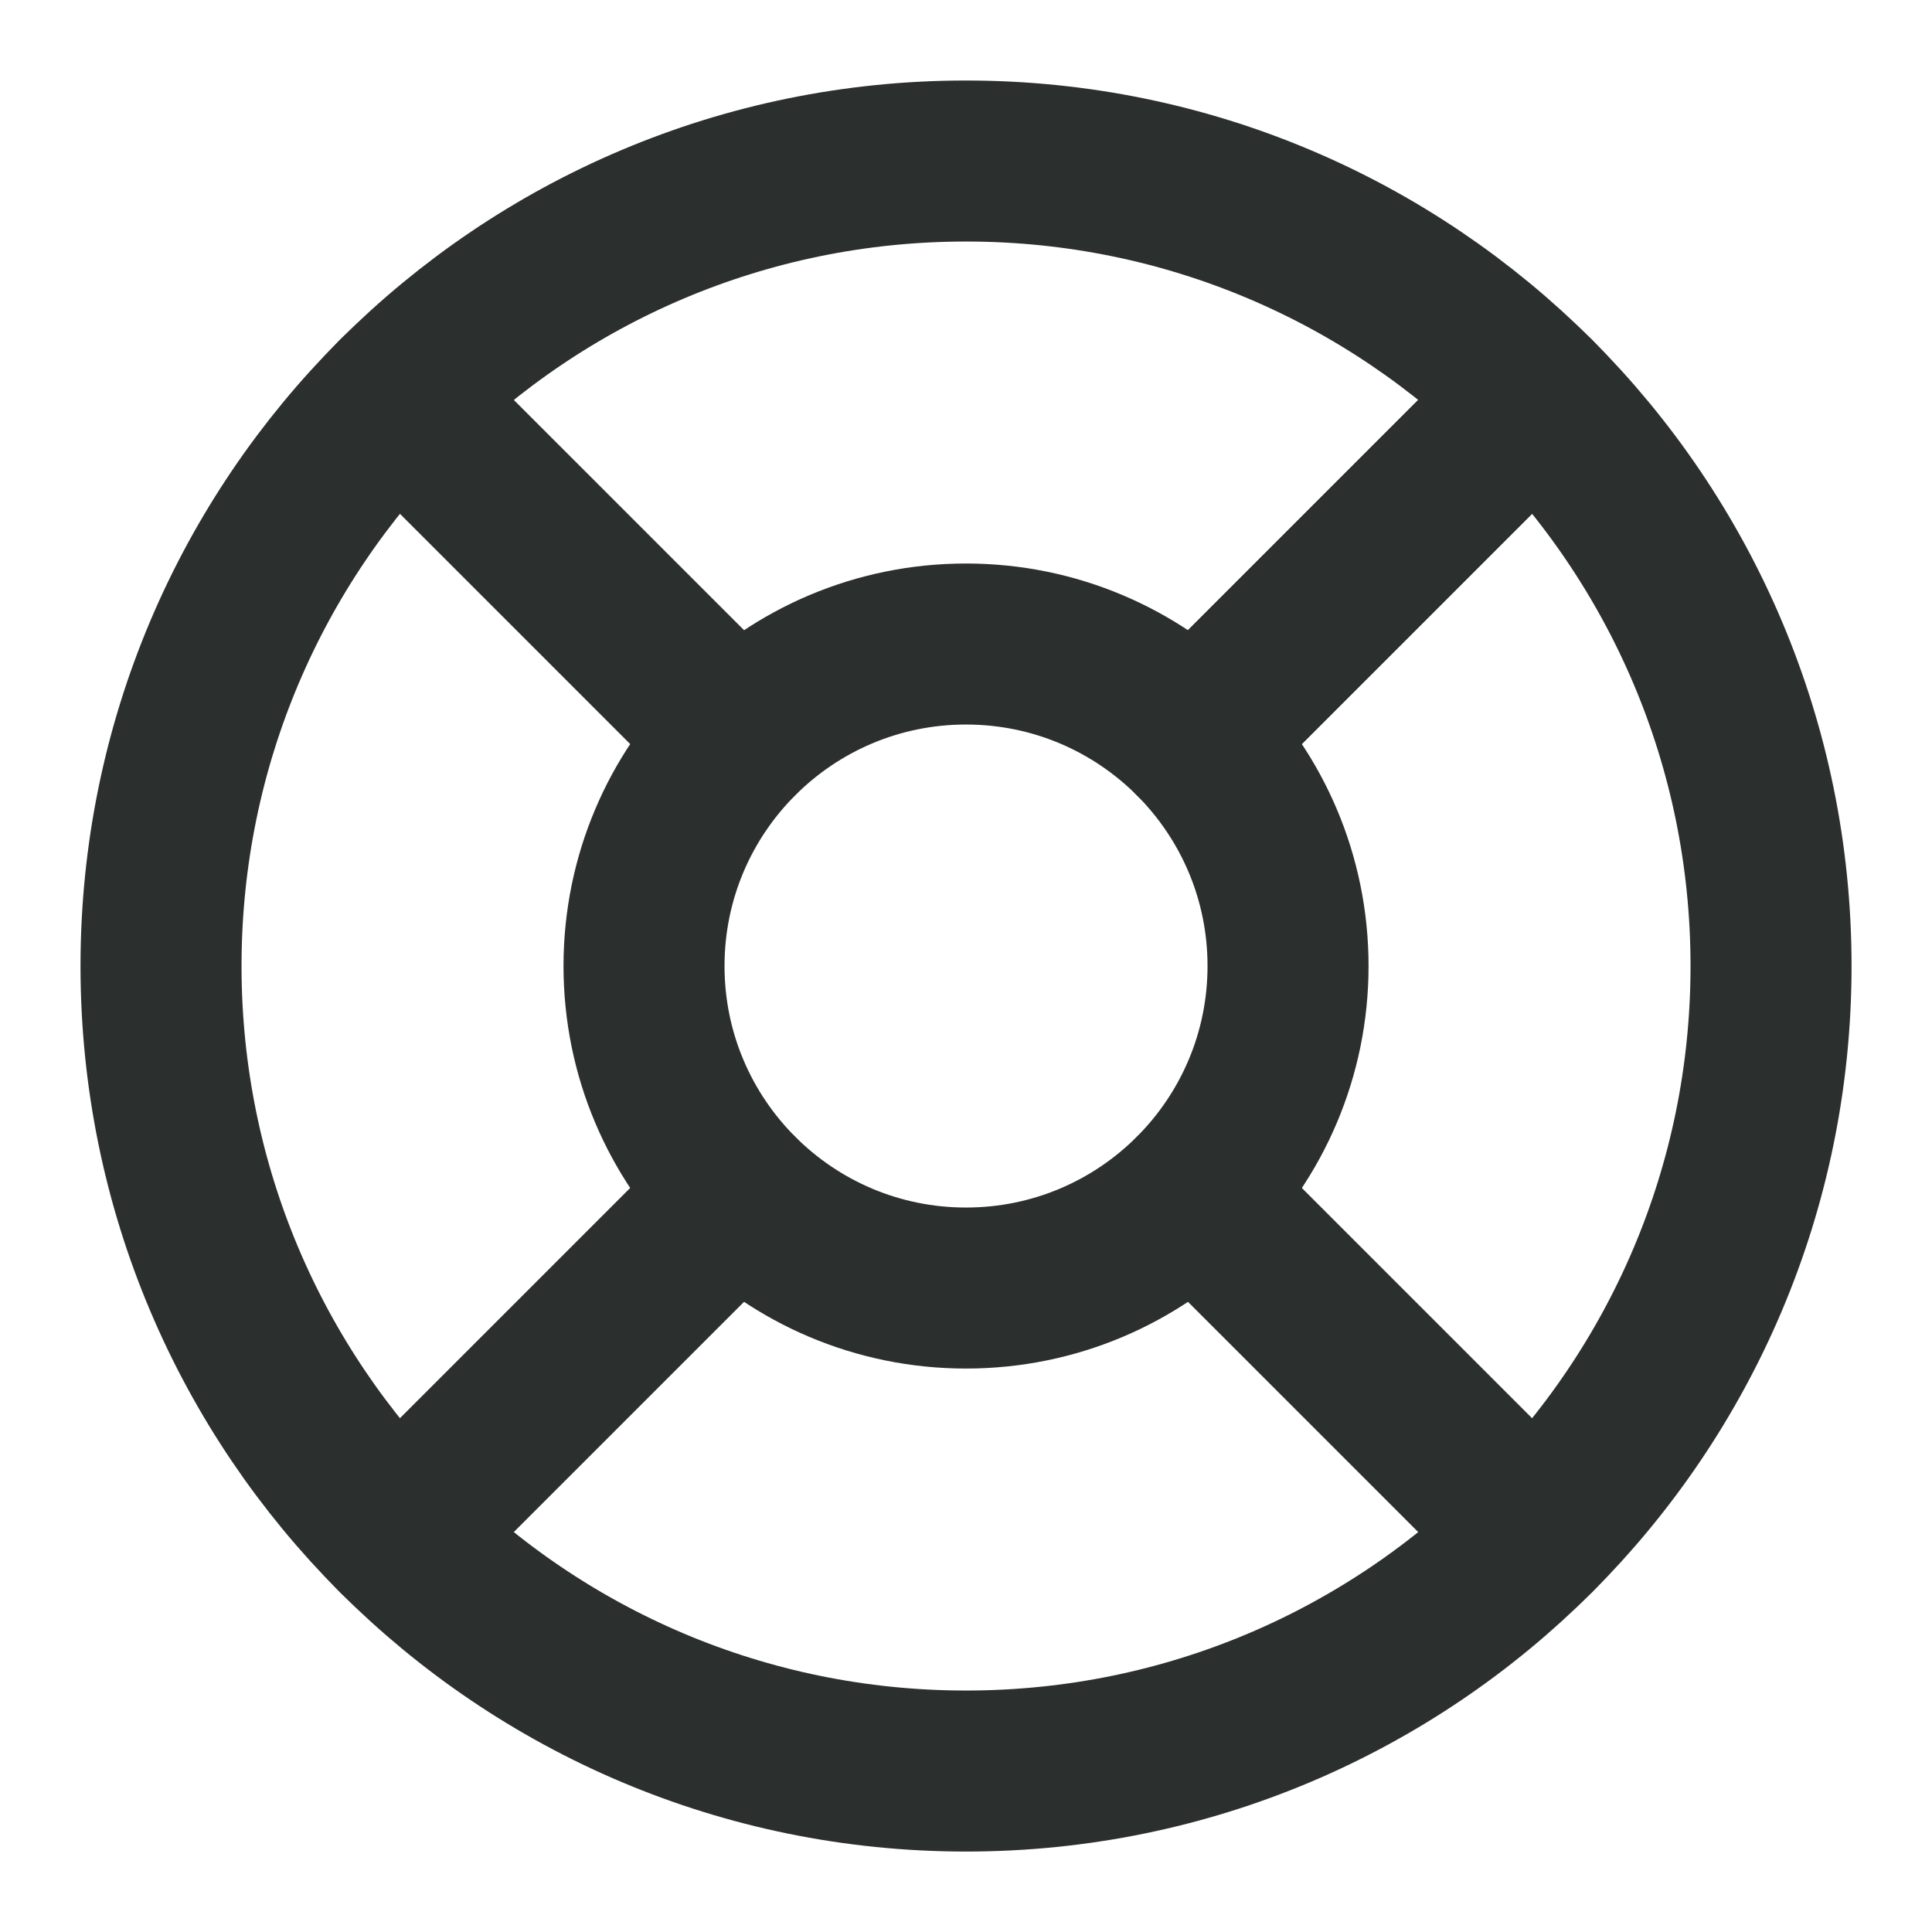
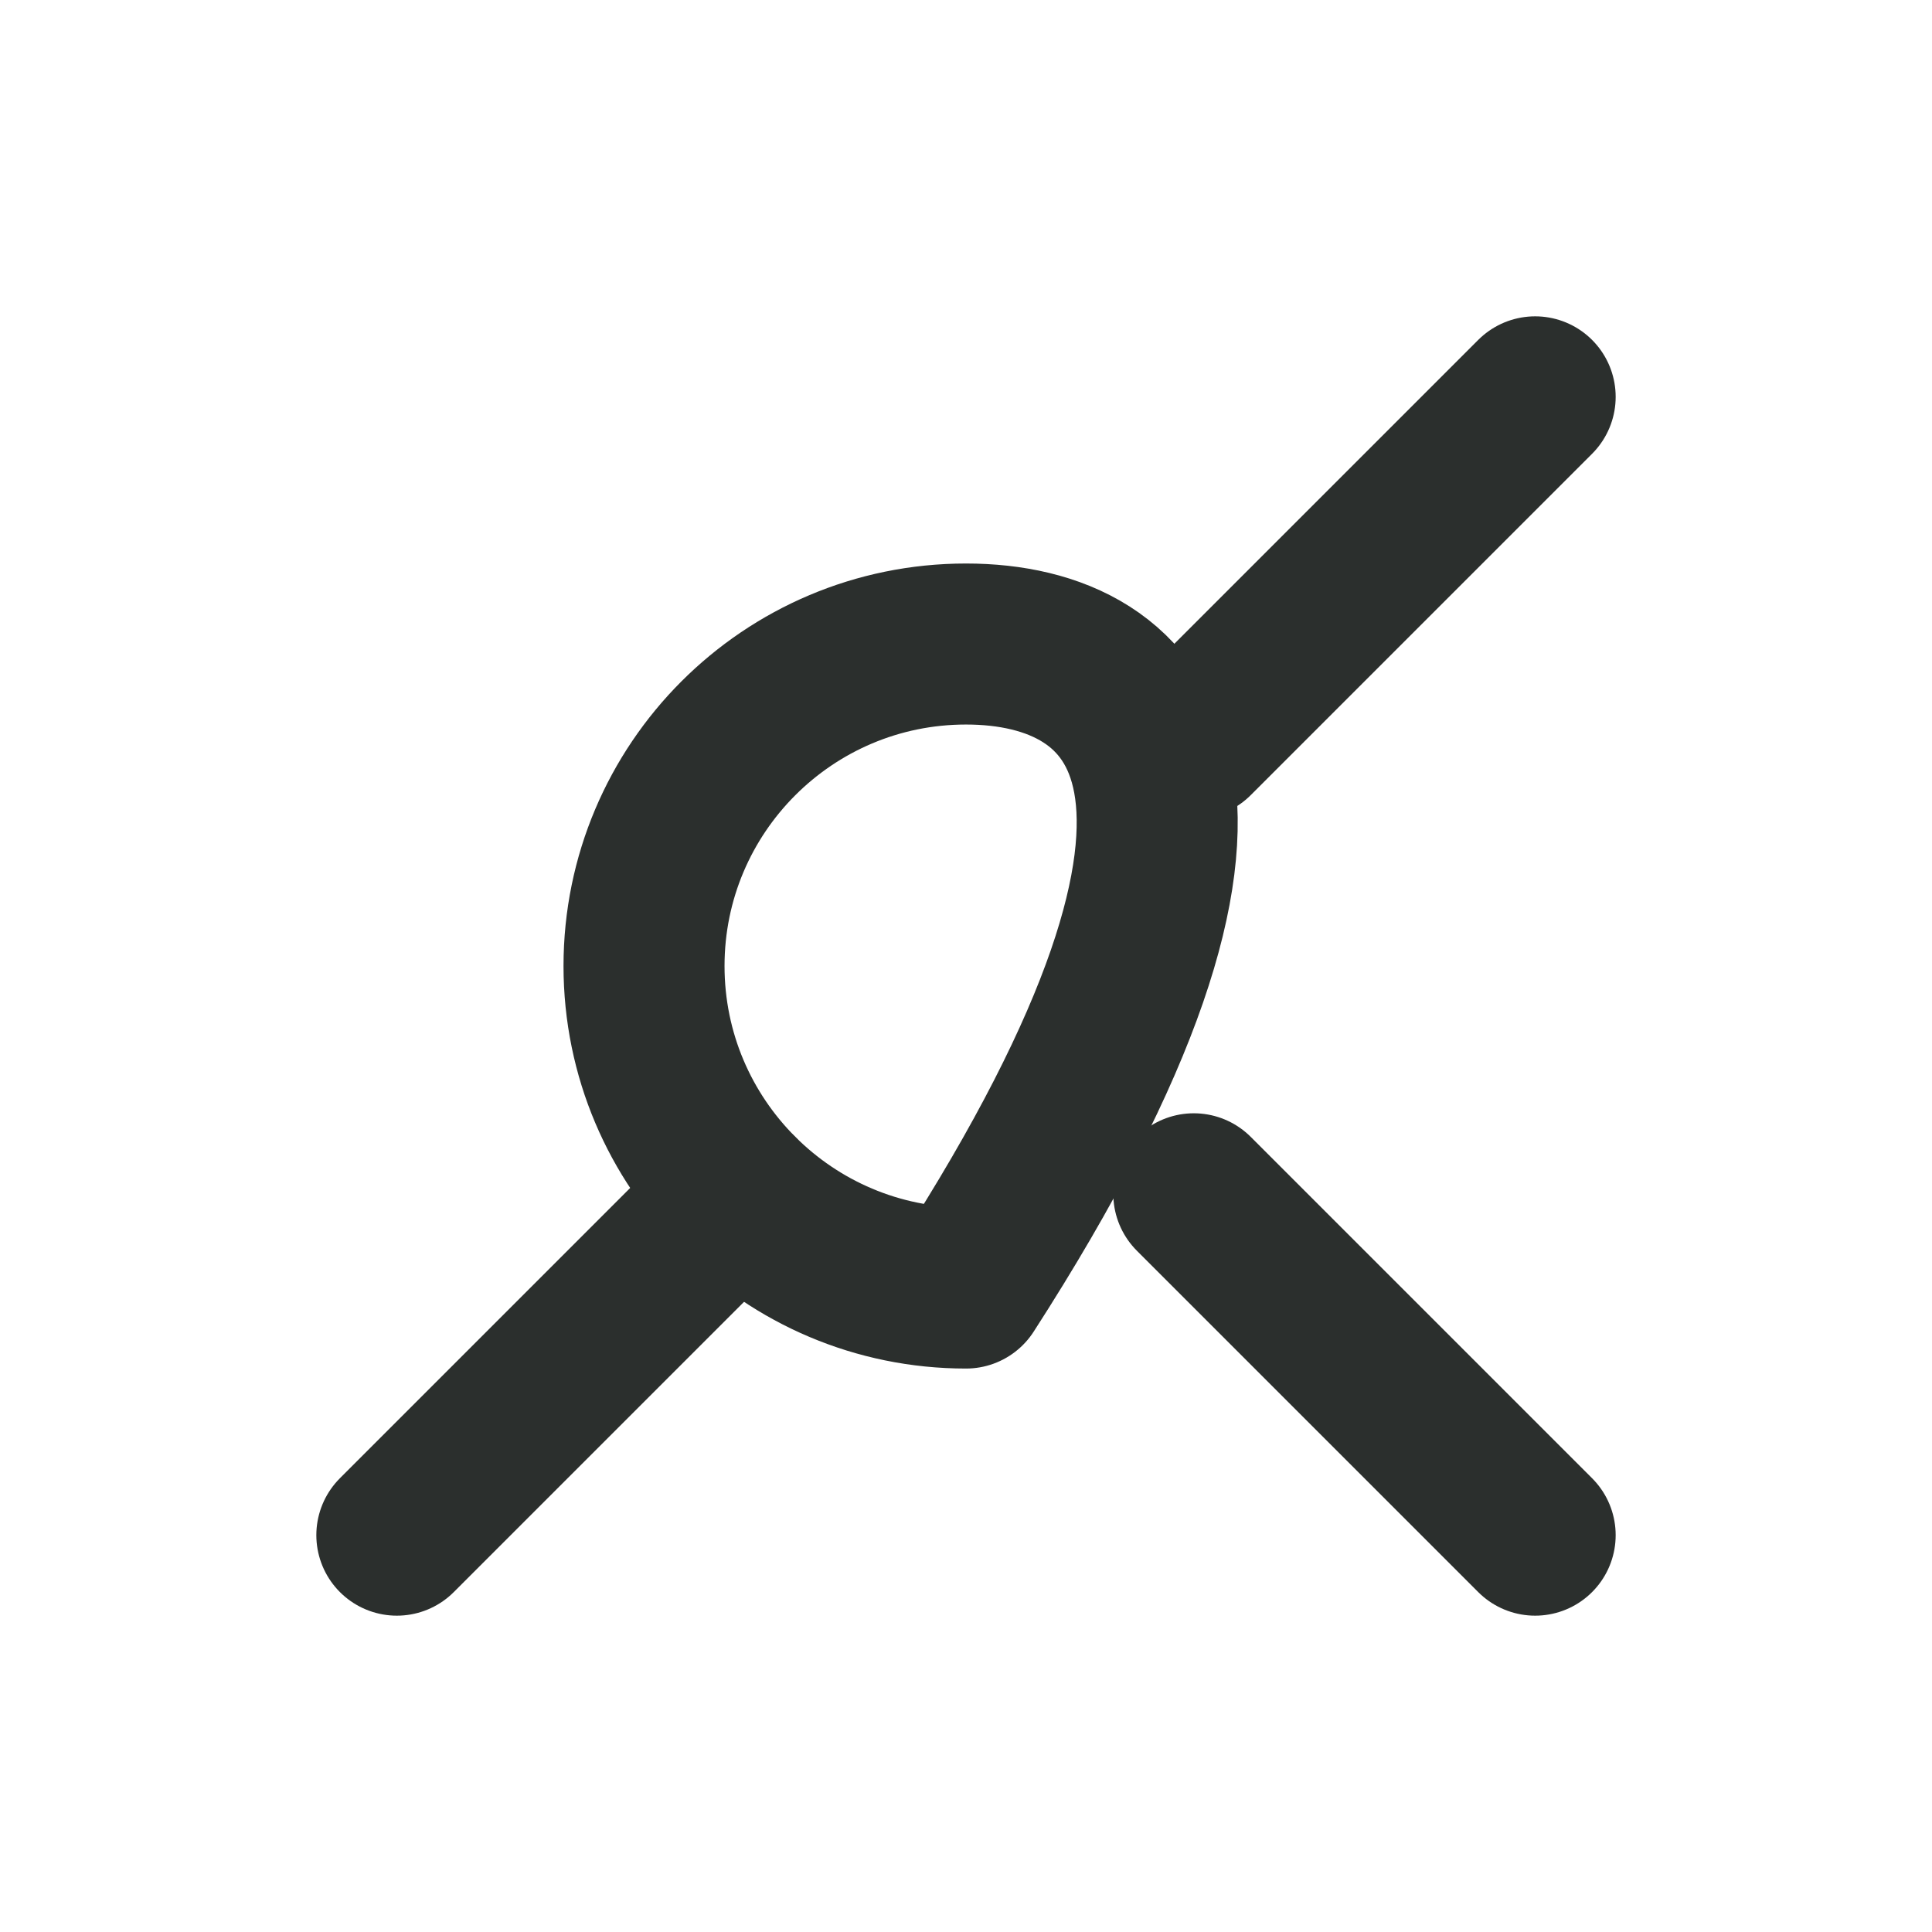
<svg xmlns="http://www.w3.org/2000/svg" width="32" height="32" viewBox="0 0 32 32" fill="none">
-   <path d="M16 29.334C23.364 29.334 29.334 23.364 29.334 16C29.334 8.637 23.364 2.667 16 2.667C8.637 2.667 2.667 8.637 2.667 16C2.667 23.364 8.637 29.334 16 29.334Z" stroke="#2B2F2D" stroke-width="2.667" stroke-linecap="round" stroke-linejoin="round" />
-   <path d="M16 21.334C18.946 21.334 21.334 18.946 21.334 16C21.334 13.055 18.946 10.667 16 10.667C13.055 10.667 10.667 13.055 10.667 16C10.667 18.946 13.055 21.334 16 21.334Z" stroke="#2B2F2D" stroke-width="2.667" stroke-linecap="round" stroke-linejoin="round" />
-   <path d="M6.573 6.573L12.227 12.227" stroke="#2B2F2D" stroke-width="2.667" stroke-linecap="round" stroke-linejoin="round" />
+   <path d="M16 21.334C21.334 13.055 18.946 10.667 16 10.667C13.055 10.667 10.667 13.055 10.667 16C10.667 18.946 13.055 21.334 16 21.334Z" stroke="#2B2F2D" stroke-width="2.667" stroke-linecap="round" stroke-linejoin="round" />
  <path d="M19.773 19.773L25.427 25.427" stroke="#2B2F2D" stroke-width="2.667" stroke-linecap="round" stroke-linejoin="round" />
  <path d="M19.773 12.227L25.427 6.573" stroke="#2B2F2D" stroke-width="2.667" stroke-linecap="round" stroke-linejoin="round" />
-   <path d="M19.773 12.227L24.48 7.52" stroke="#2B2F2D" stroke-width="2.667" stroke-linecap="round" stroke-linejoin="round" />
  <path d="M6.573 25.427L12.227 19.773" stroke="#2B2F2D" stroke-width="2.667" stroke-linecap="round" stroke-linejoin="round" />
</svg>